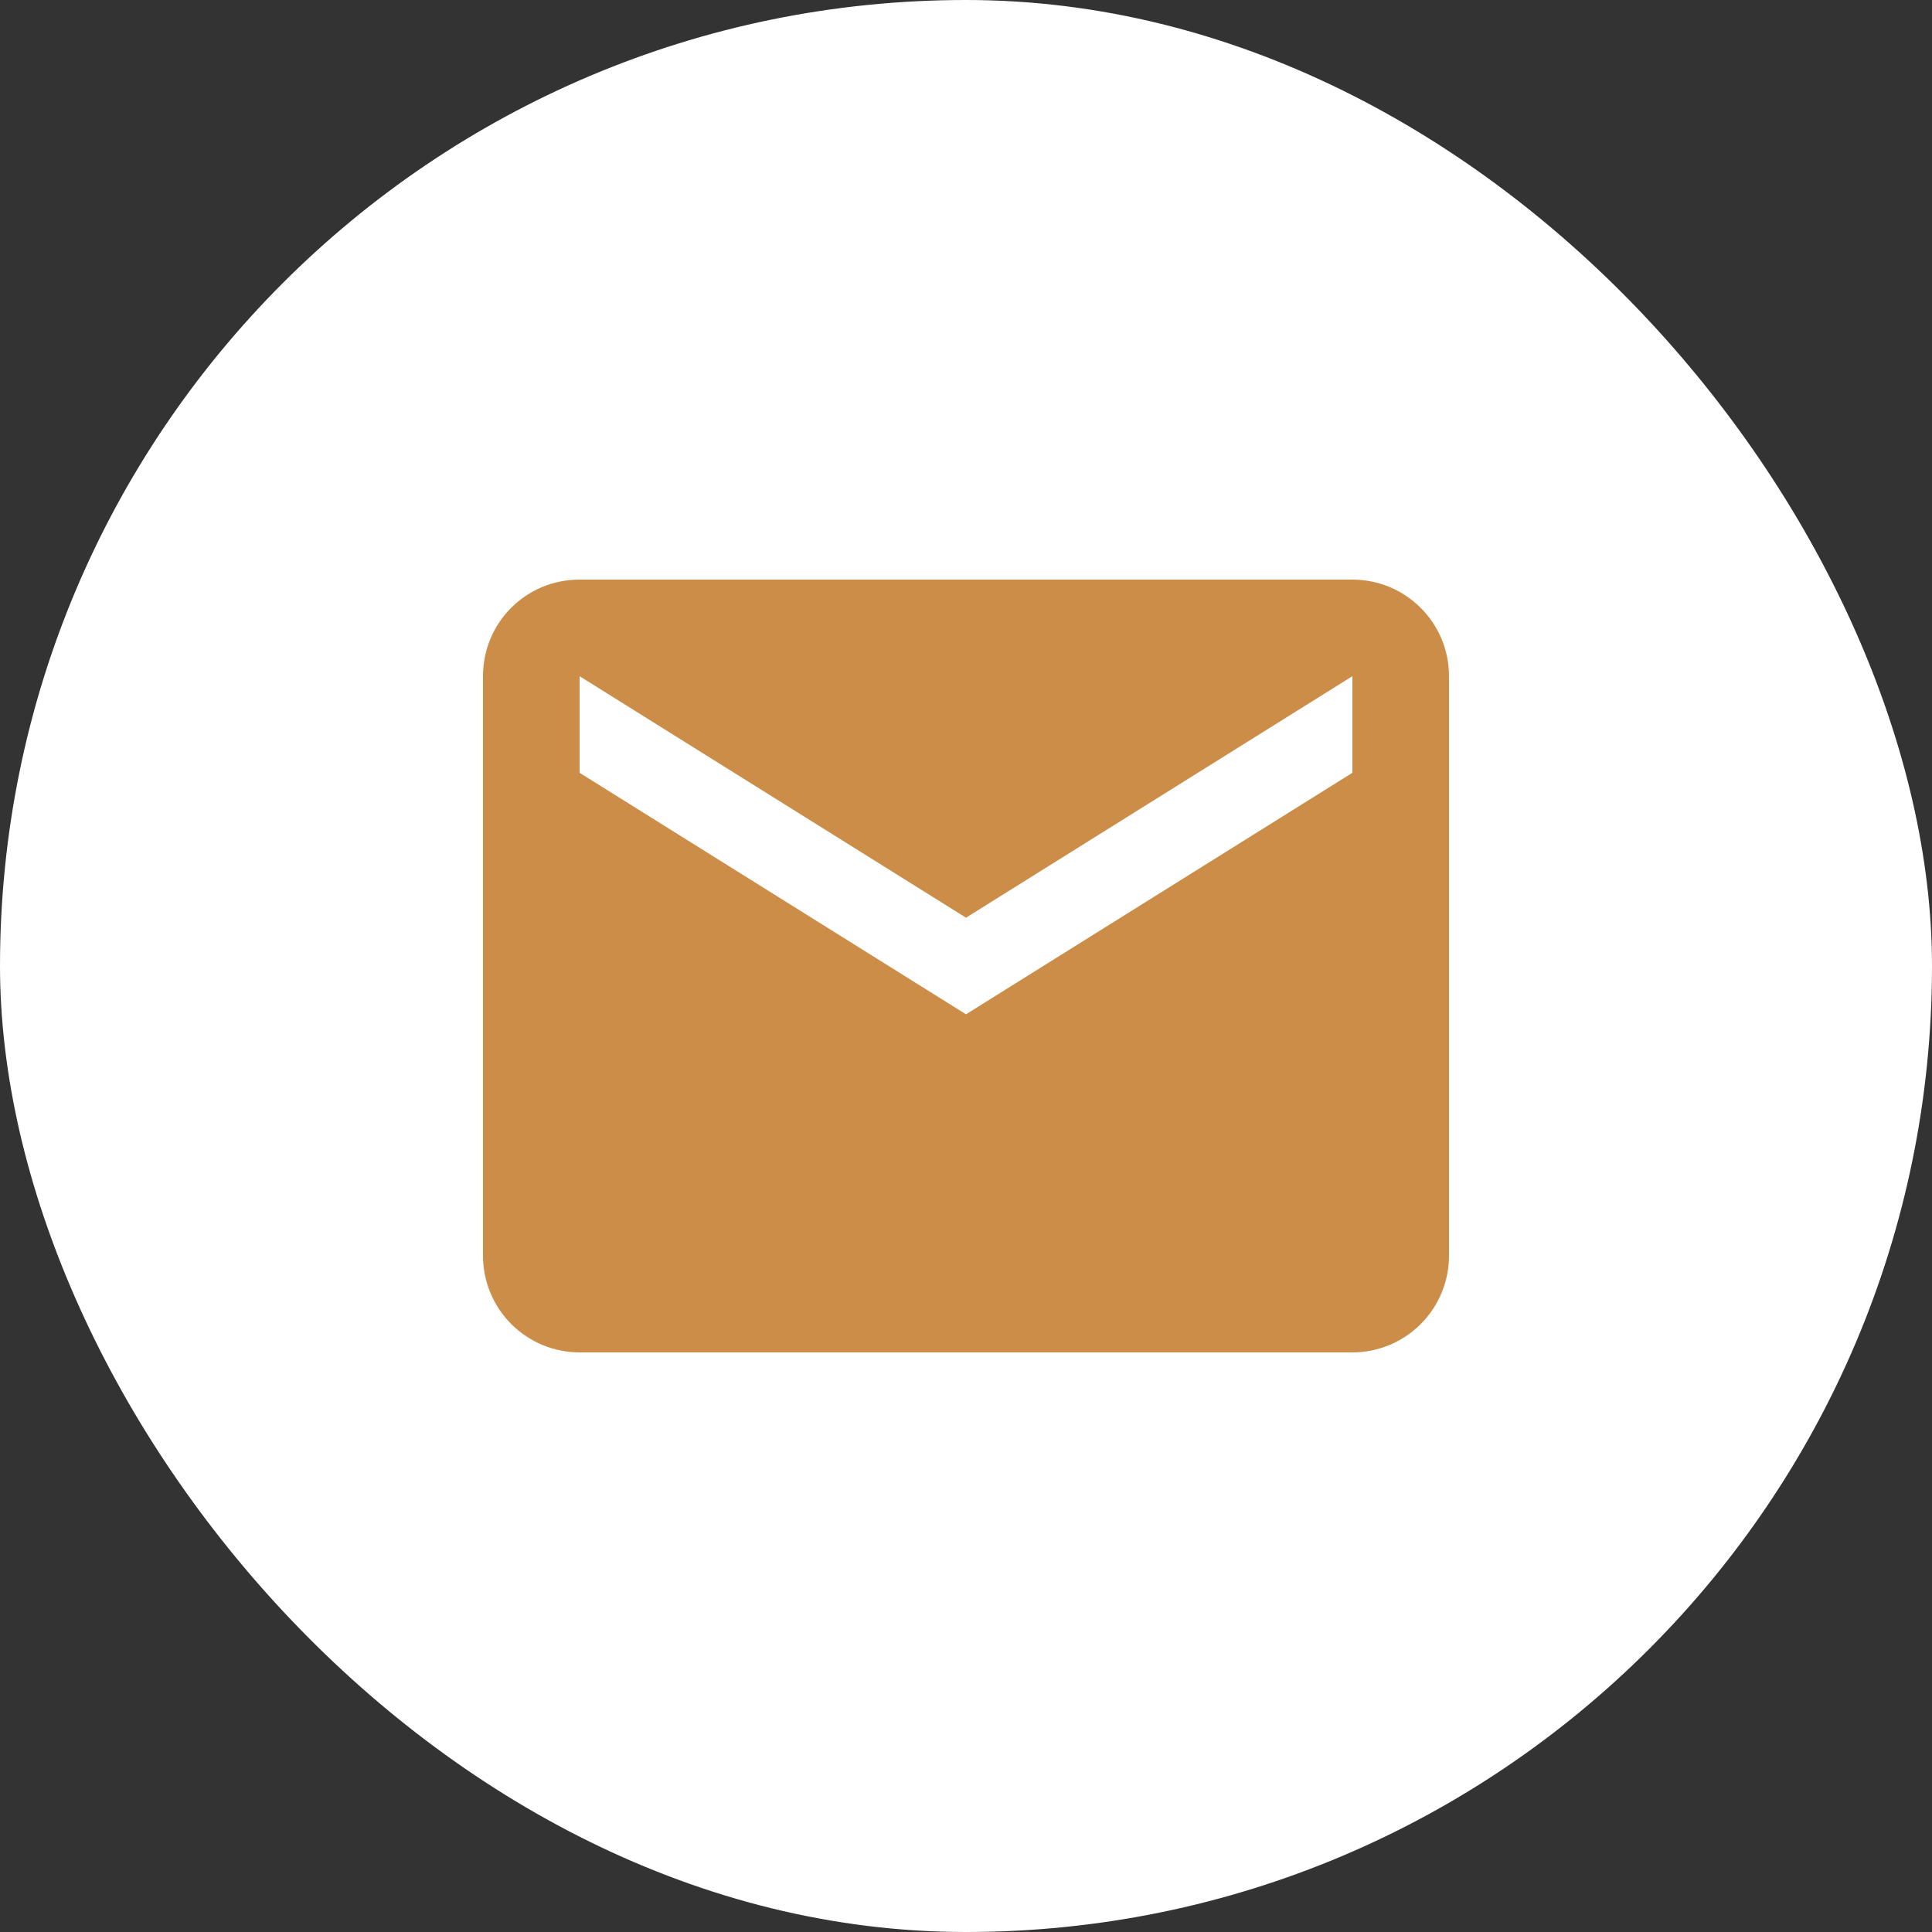
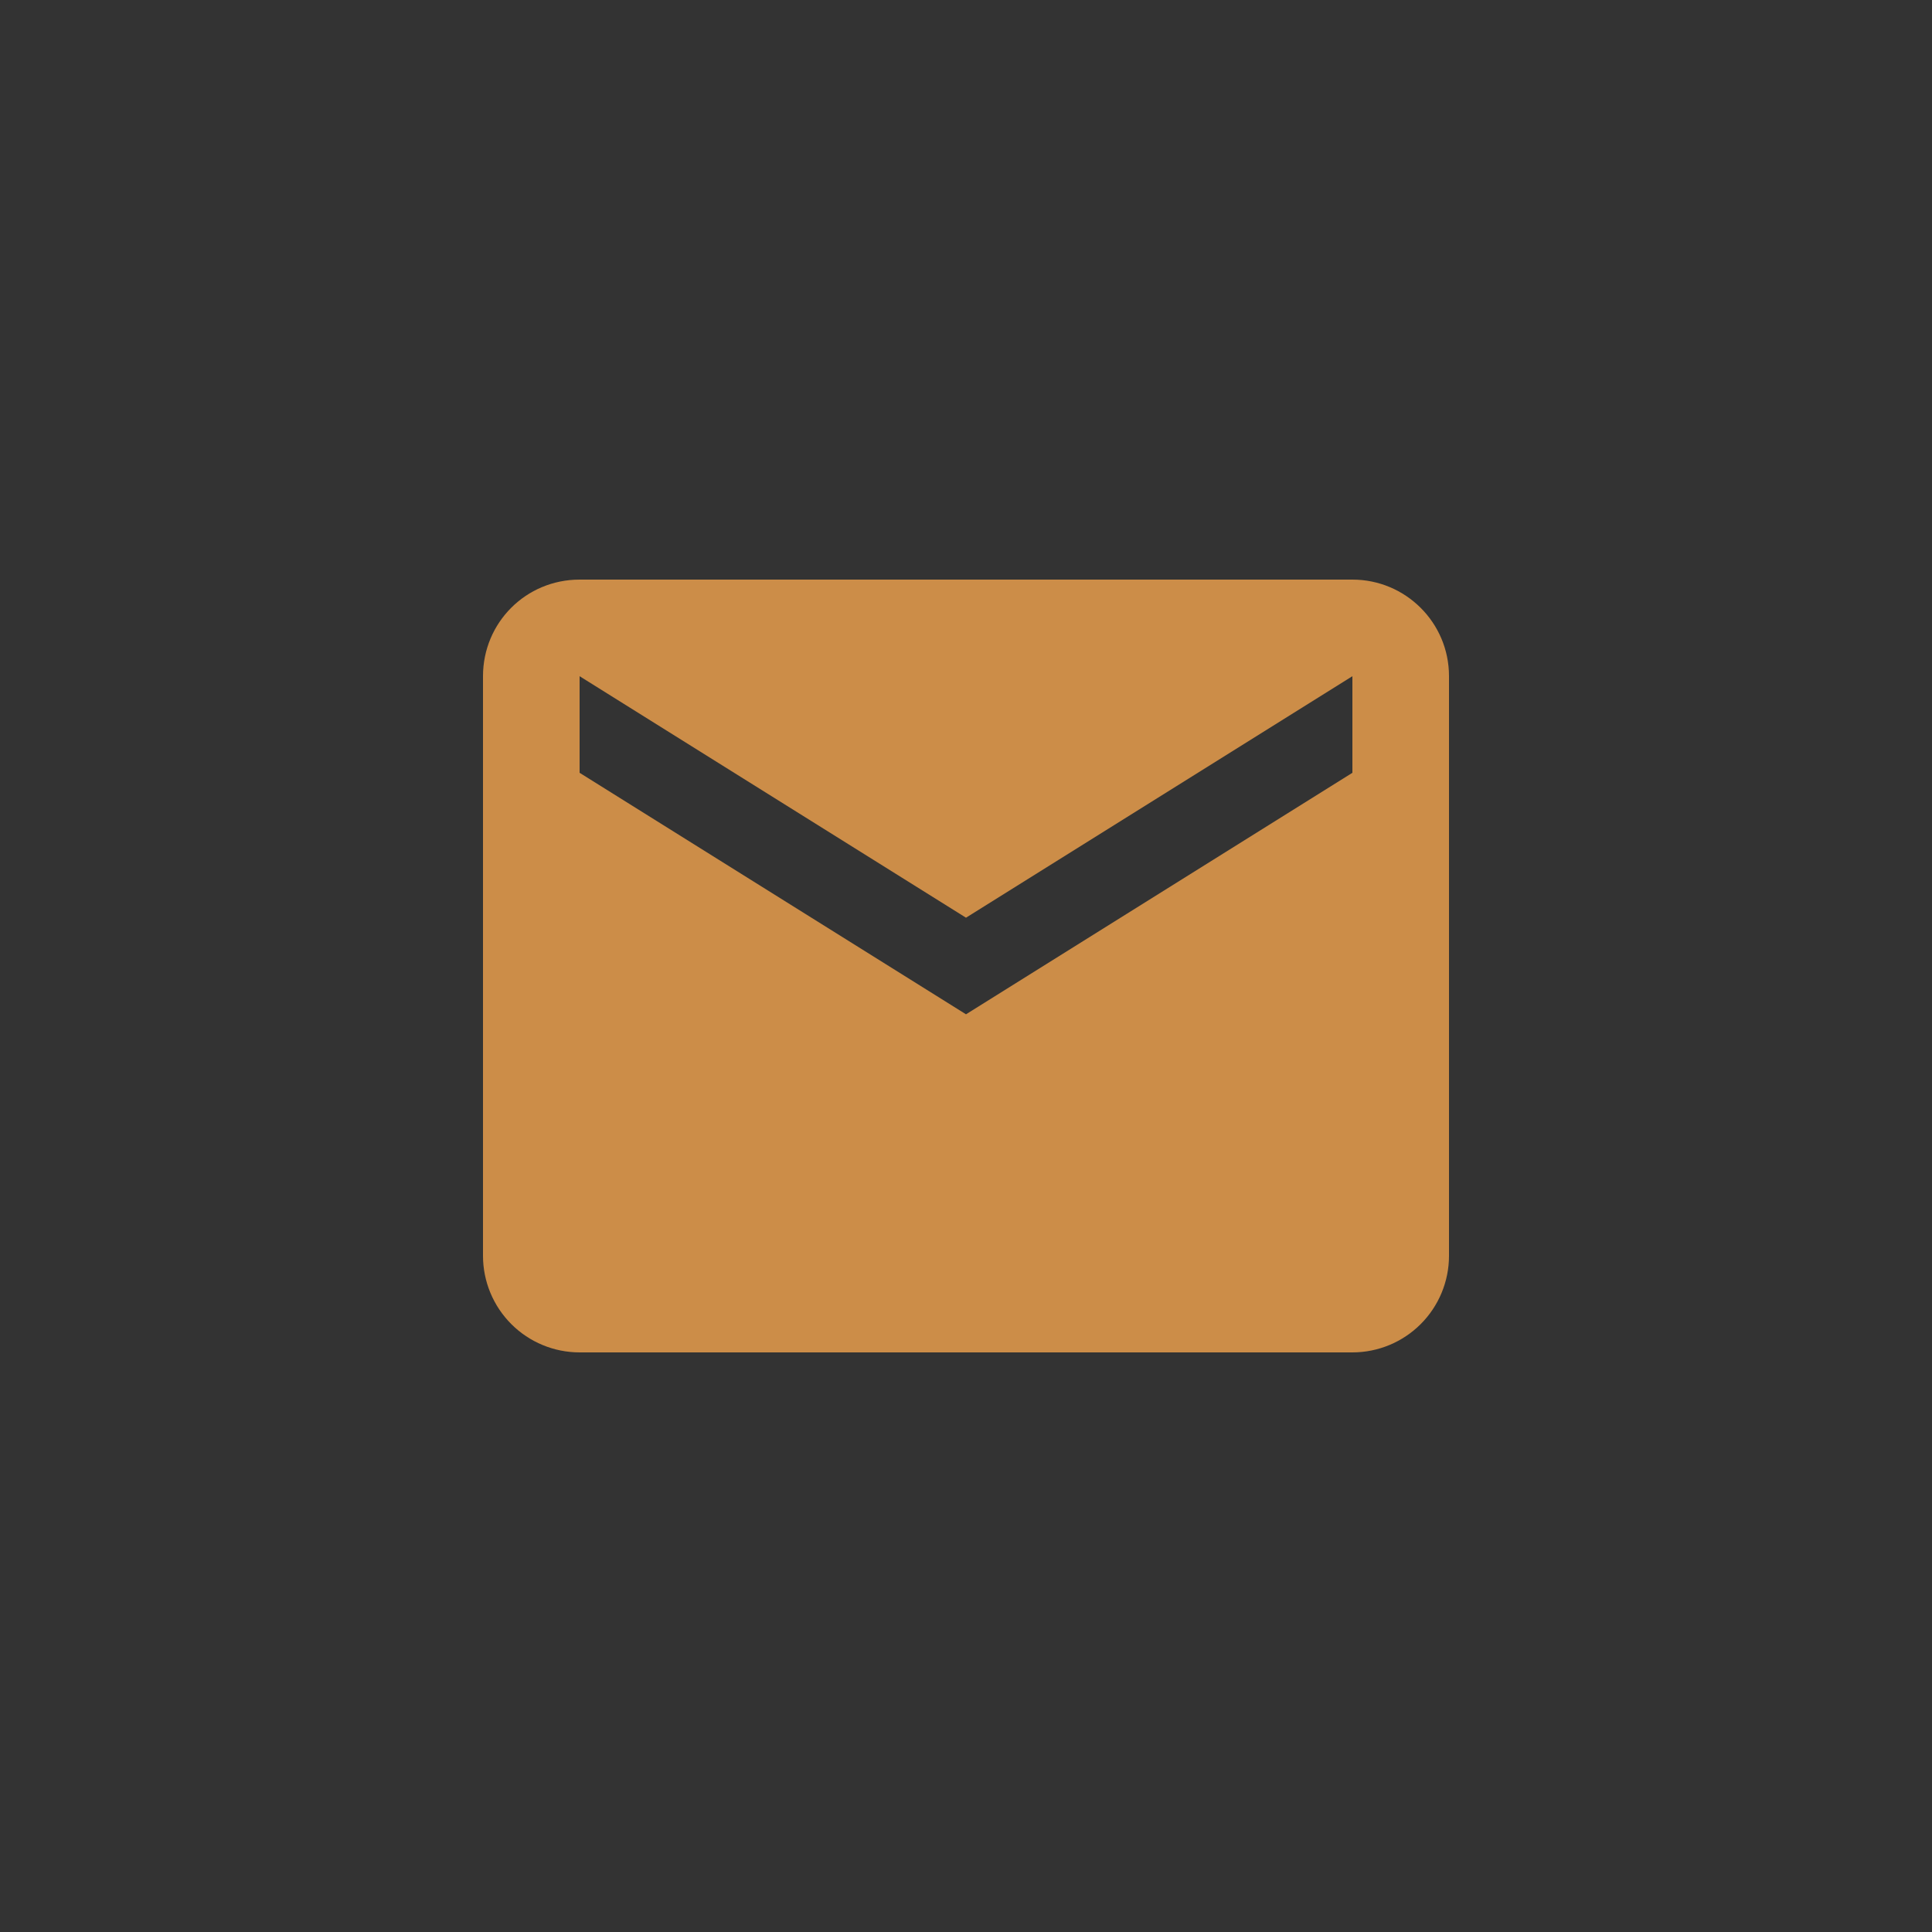
<svg xmlns="http://www.w3.org/2000/svg" fill="none" height="100%" overflow="visible" preserveAspectRatio="none" style="display: block;" viewBox="0 0 40 40" width="100%">
  <rect x="0" y="0" width="40" height="40" fill="#333333" stroke="none" />
  <g id="Frame 2147238607">
-     <rect fill="white" height="40" rx="20" width="40" />
    <g id="email">
      <path d="M28 16L20 21L12 16V14L20 19L28 14M28 12H12C10.89 12 10 12.89 10 14V26C10 26.53 10.211 27.039 10.586 27.414C10.961 27.789 11.47 28 12 28H28C28.53 28 29.039 27.789 29.414 27.414C29.789 27.039 30 26.53 30 26V14C30 12.89 29.1 12 28 12Z" fill="#CC8D48" id="Vector" />
    </g>
  </g>
</svg>